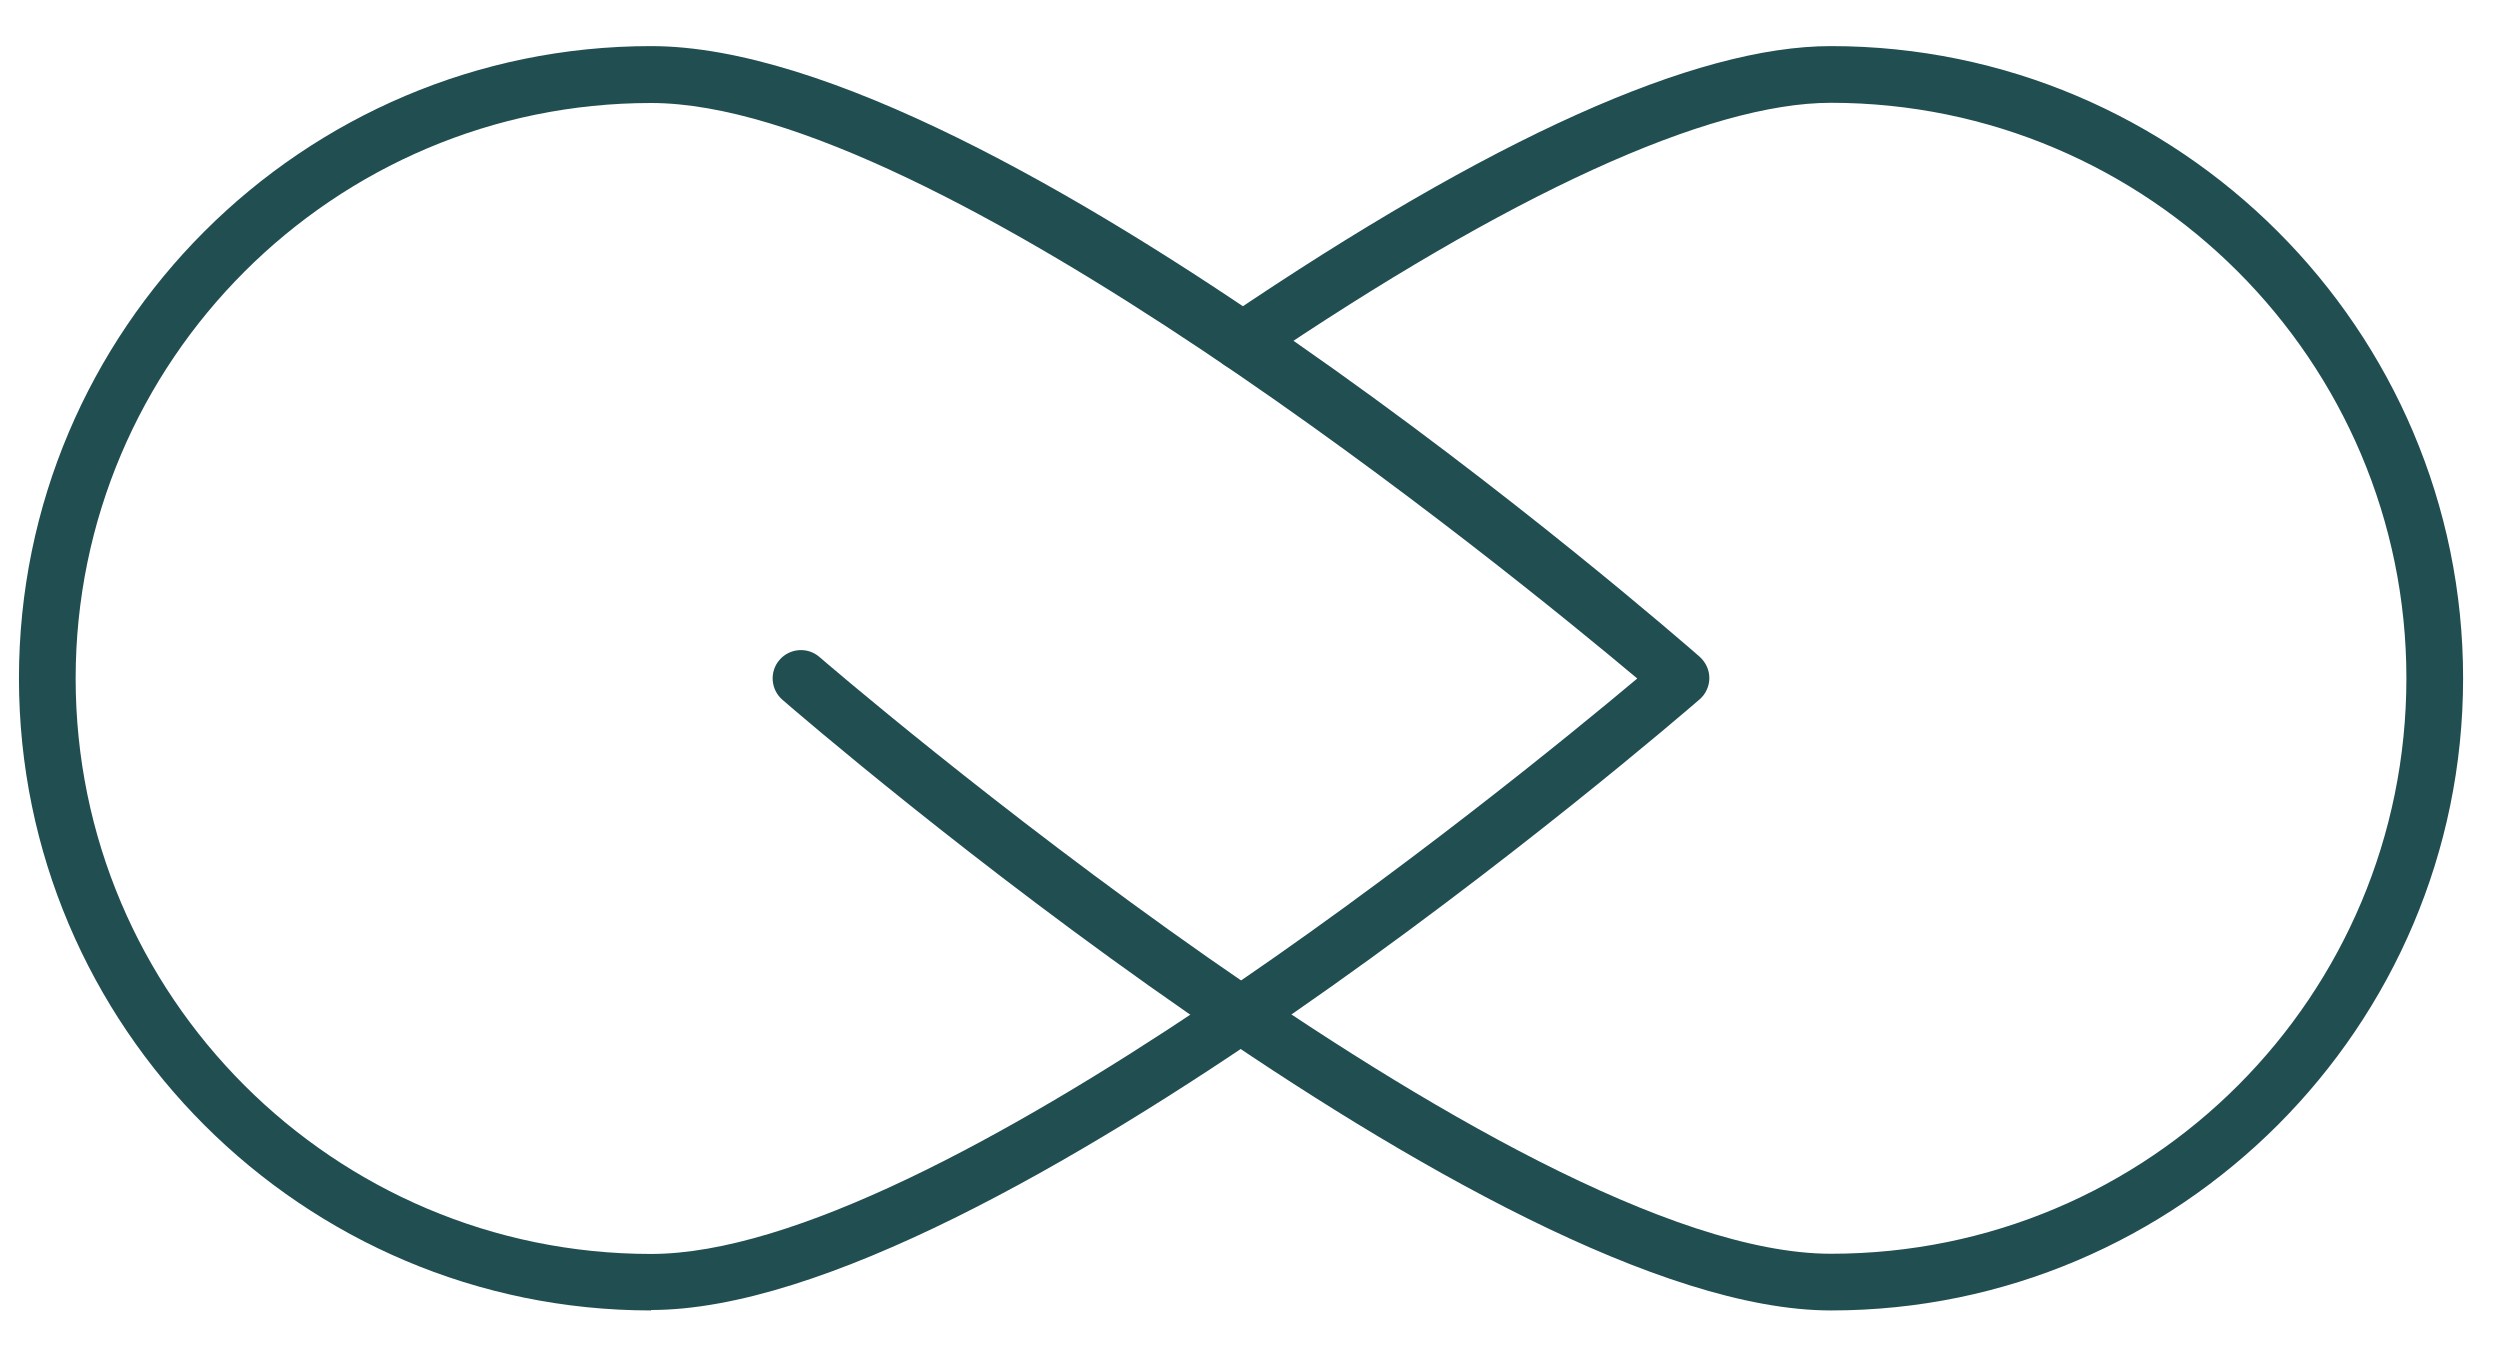
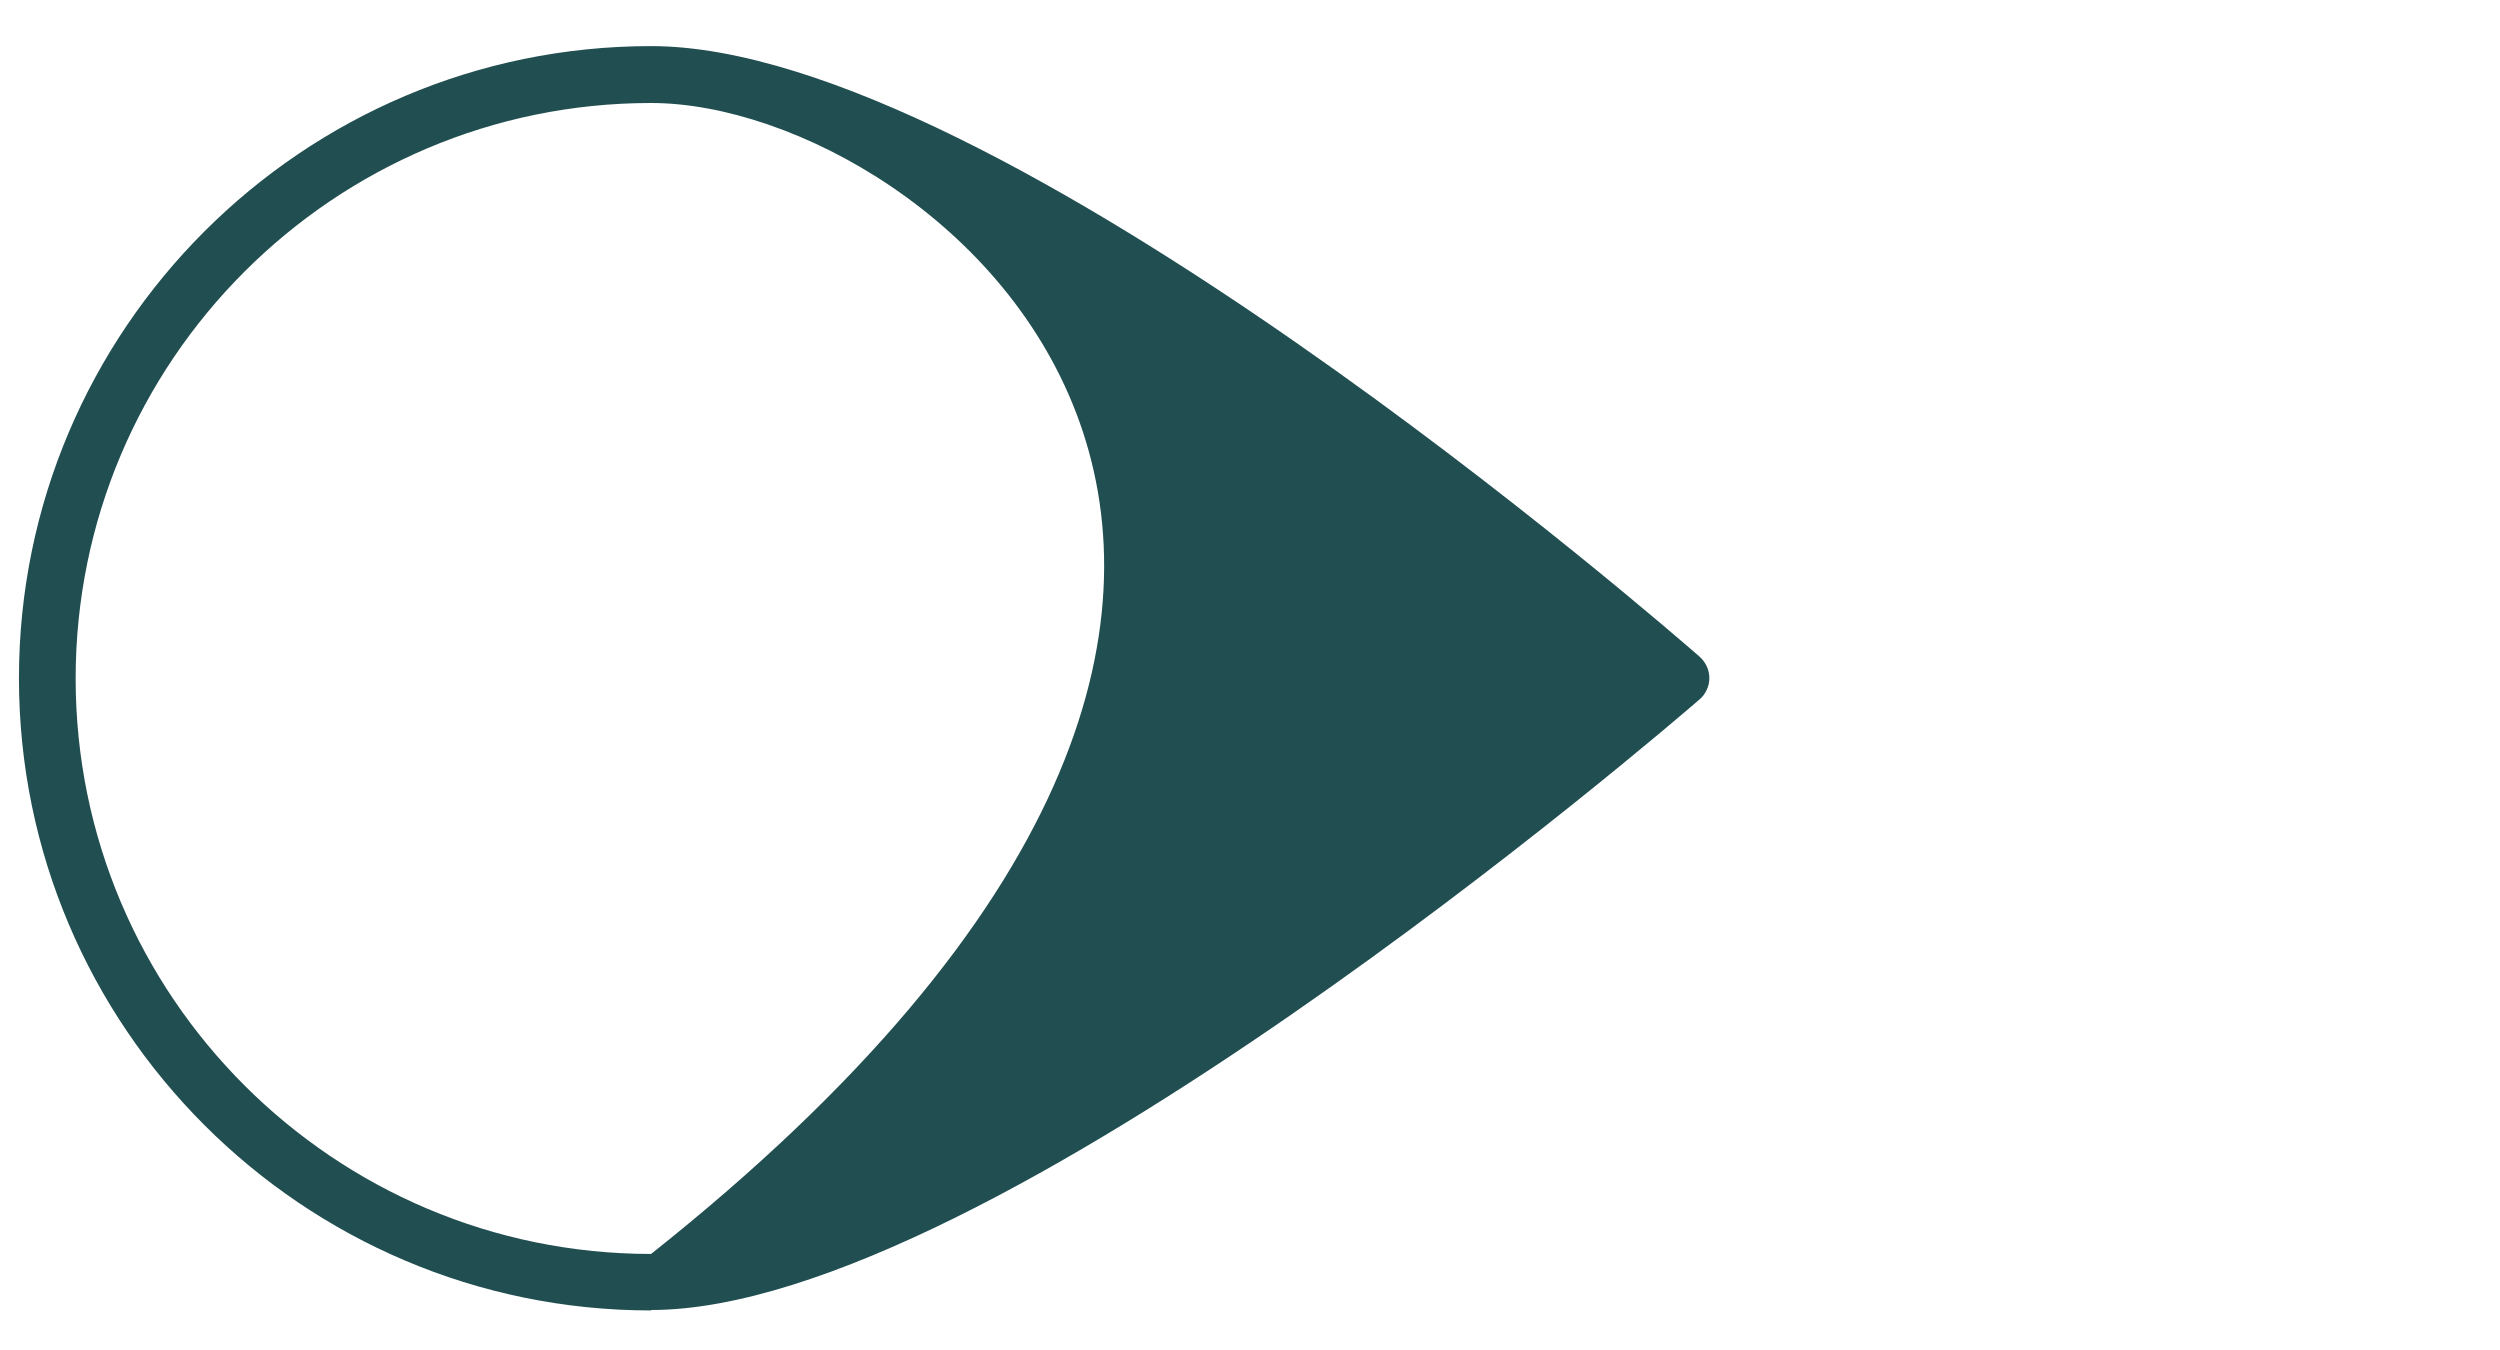
<svg xmlns="http://www.w3.org/2000/svg" width="50" height="27" viewBox="0 0 50 27" fill="none">
  <g id="Group">
-     <path id="Vector" d="M13.022 26.209C6.052 26.209 0.379 20.535 0.379 13.565C0.379 6.595 6.052 0.922 13.022 0.922C19.992 0.922 33.42 12.636 33.992 13.134C34.114 13.243 34.187 13.398 34.187 13.561C34.187 13.724 34.114 13.883 33.992 13.987C33.416 14.486 19.825 26.2 13.022 26.2V26.209ZM13.022 2.06C6.678 2.06 1.513 7.221 1.513 13.57C1.513 19.919 6.673 25.079 13.022 25.079C18.705 25.079 30.201 15.706 32.745 13.57C30.201 11.434 18.705 2.06 13.022 2.06Z" fill="#214E51" />
-     <path id="Vector_2" d="M36.619 26.209C29.816 26.209 16.225 14.495 15.649 13.996C15.413 13.792 15.386 13.434 15.59 13.198C15.794 12.962 16.152 12.935 16.388 13.139C16.524 13.257 30.233 25.075 36.619 25.075C43.004 25.075 48.128 19.914 48.128 13.565C48.128 7.216 42.968 2.056 36.619 2.056C34.174 2.056 30.202 3.87 25.136 7.307C24.878 7.484 24.524 7.416 24.347 7.157C24.17 6.899 24.238 6.545 24.497 6.368C29.83 2.754 33.907 0.922 36.619 0.922C43.589 0.922 49.262 6.595 49.262 13.565C49.262 20.535 43.589 26.209 36.619 26.209Z" fill="#214E51" />
+     <path id="Vector" d="M13.022 26.209C6.052 26.209 0.379 20.535 0.379 13.565C0.379 6.595 6.052 0.922 13.022 0.922C19.992 0.922 33.42 12.636 33.992 13.134C34.114 13.243 34.187 13.398 34.187 13.561C34.187 13.724 34.114 13.883 33.992 13.987C33.416 14.486 19.825 26.2 13.022 26.2V26.209ZM13.022 2.06C6.678 2.06 1.513 7.221 1.513 13.57C1.513 19.919 6.673 25.079 13.022 25.079C30.201 11.434 18.705 2.06 13.022 2.06Z" fill="#214E51" />
  </g>
</svg>